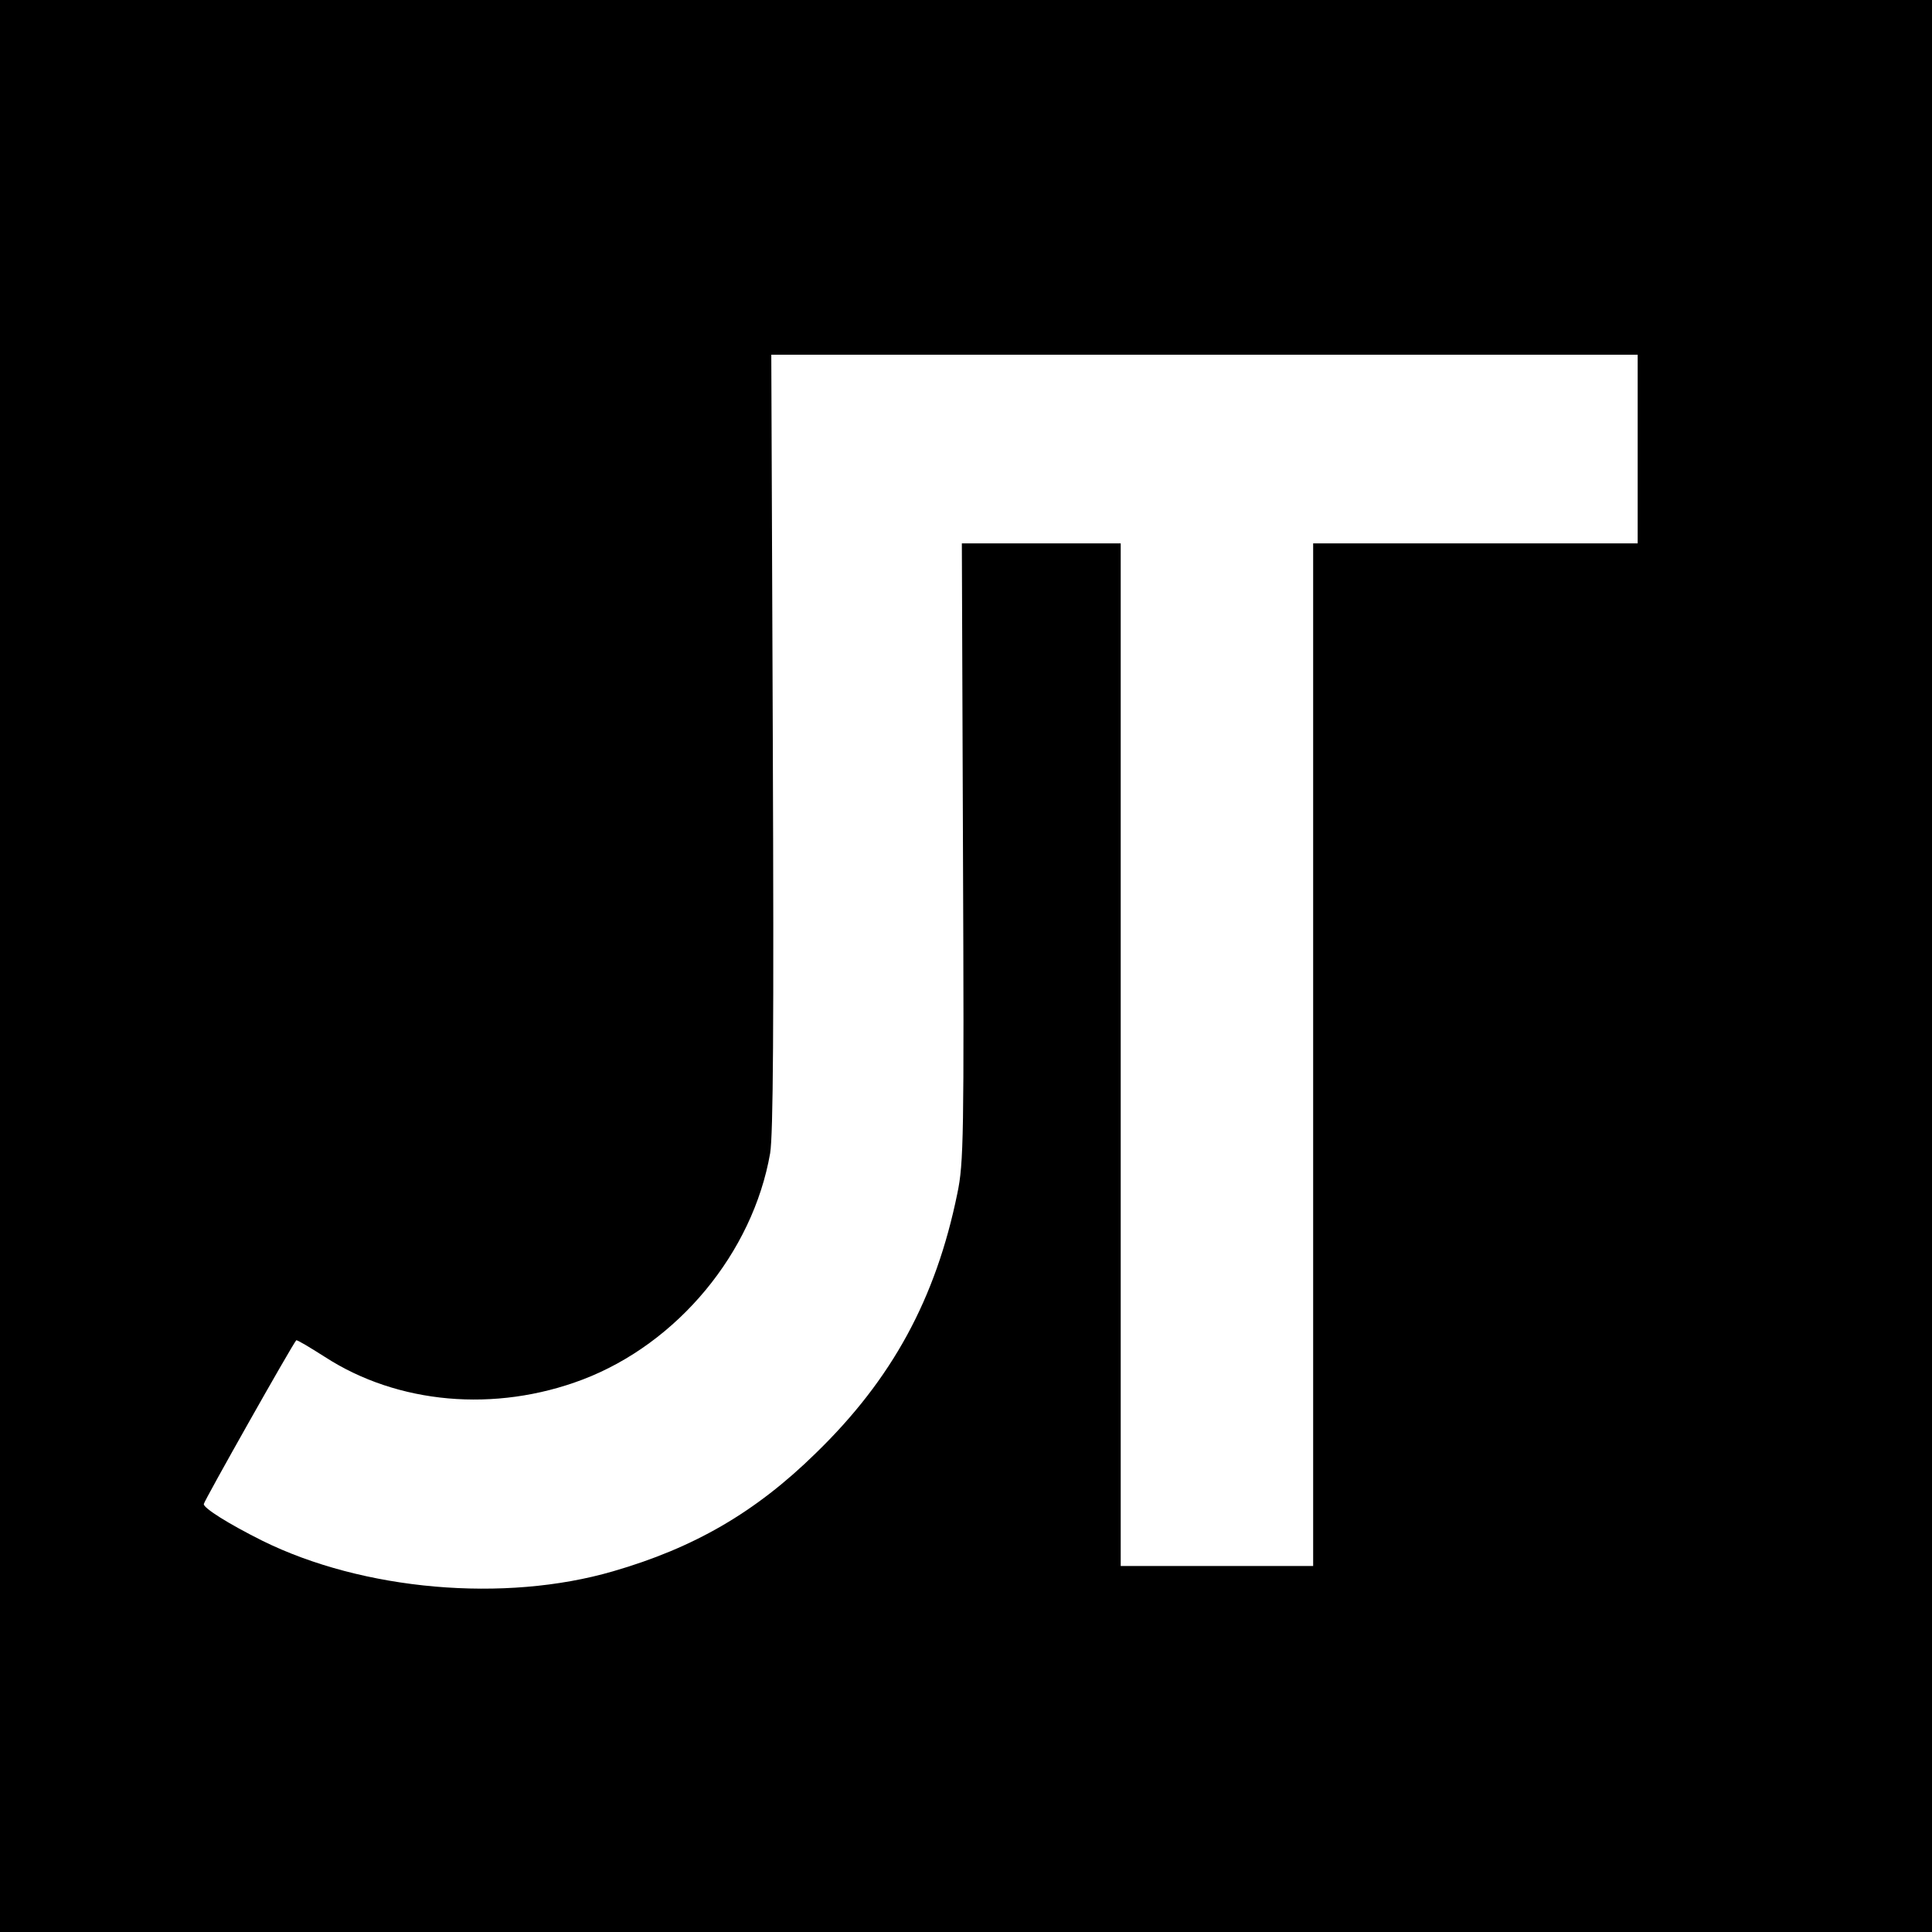
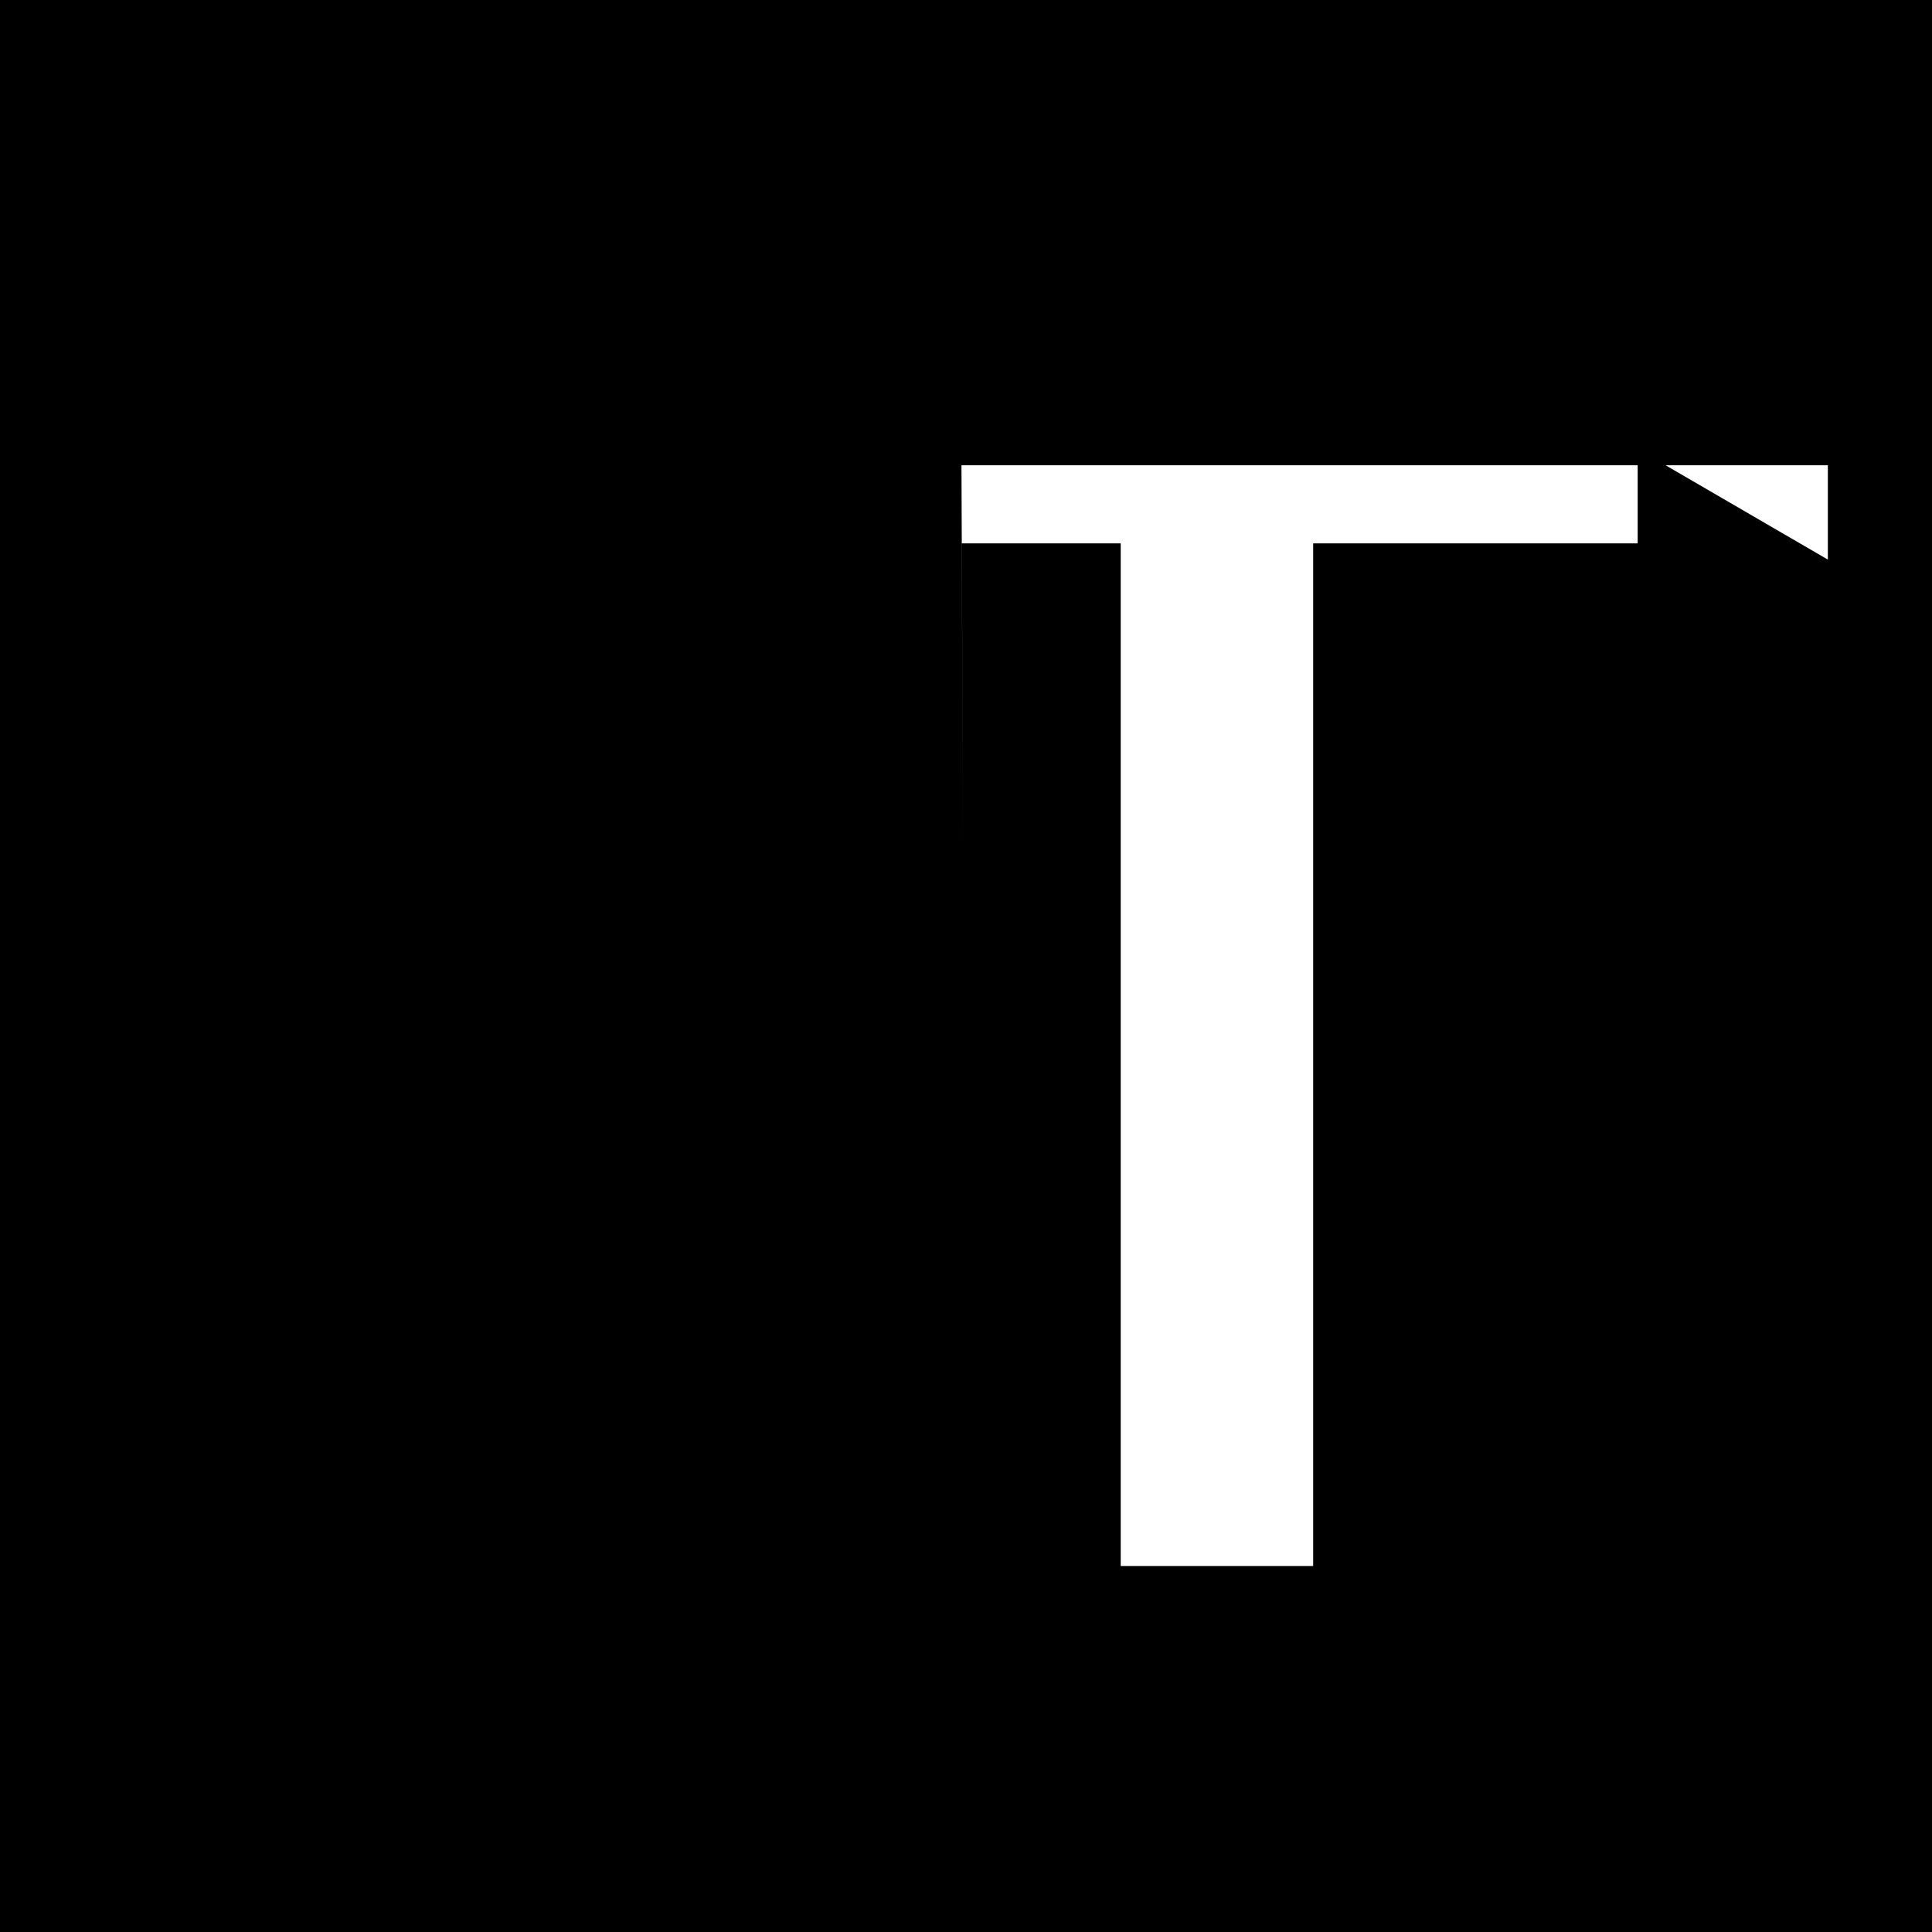
<svg xmlns="http://www.w3.org/2000/svg" version="1.0" width="512pt" height="512pt" viewBox="0 0 512 512" preserveAspectRatio="xMidYMid meet">
  <g transform="translate(0,512) scale(0.1,-0.1)" fill="#000000" stroke="none">
-     <path d="M0 2560 l0 -2560 2560 0 2560 0 0 2560 0 2560 -2560 0 -2560 0 0 -2560z m4340 1370 l0 -250 -430 0 -430 0 0 -1355 0 -1355 -255 0 -255 0 0 1355 0 1355 -211 0 -210 0 3 -817 c3 -756 2 -825 -15 -906 -57 -279 -173 -492 -375 -688 -160 -157 -323 -251 -537 -313 -288 -84 -663 -51 -930 81 -90 45 -155 86 -155 97 0 7 233 420 245 434 2 2 35 -18 76 -44 193 -125 451 -148 683 -60 252 96 451 336 497 600 8 50 10 333 7 1092 l-4 1024 1148 0 1148 0 0 -250z" />
+     <path d="M0 2560 l0 -2560 2560 0 2560 0 0 2560 0 2560 -2560 0 -2560 0 0 -2560z m4340 1370 l0 -250 -430 0 -430 0 0 -1355 0 -1355 -255 0 -255 0 0 1355 0 1355 -211 0 -210 0 3 -817 l-4 1024 1148 0 1148 0 0 -250z" />
  </g>
</svg>